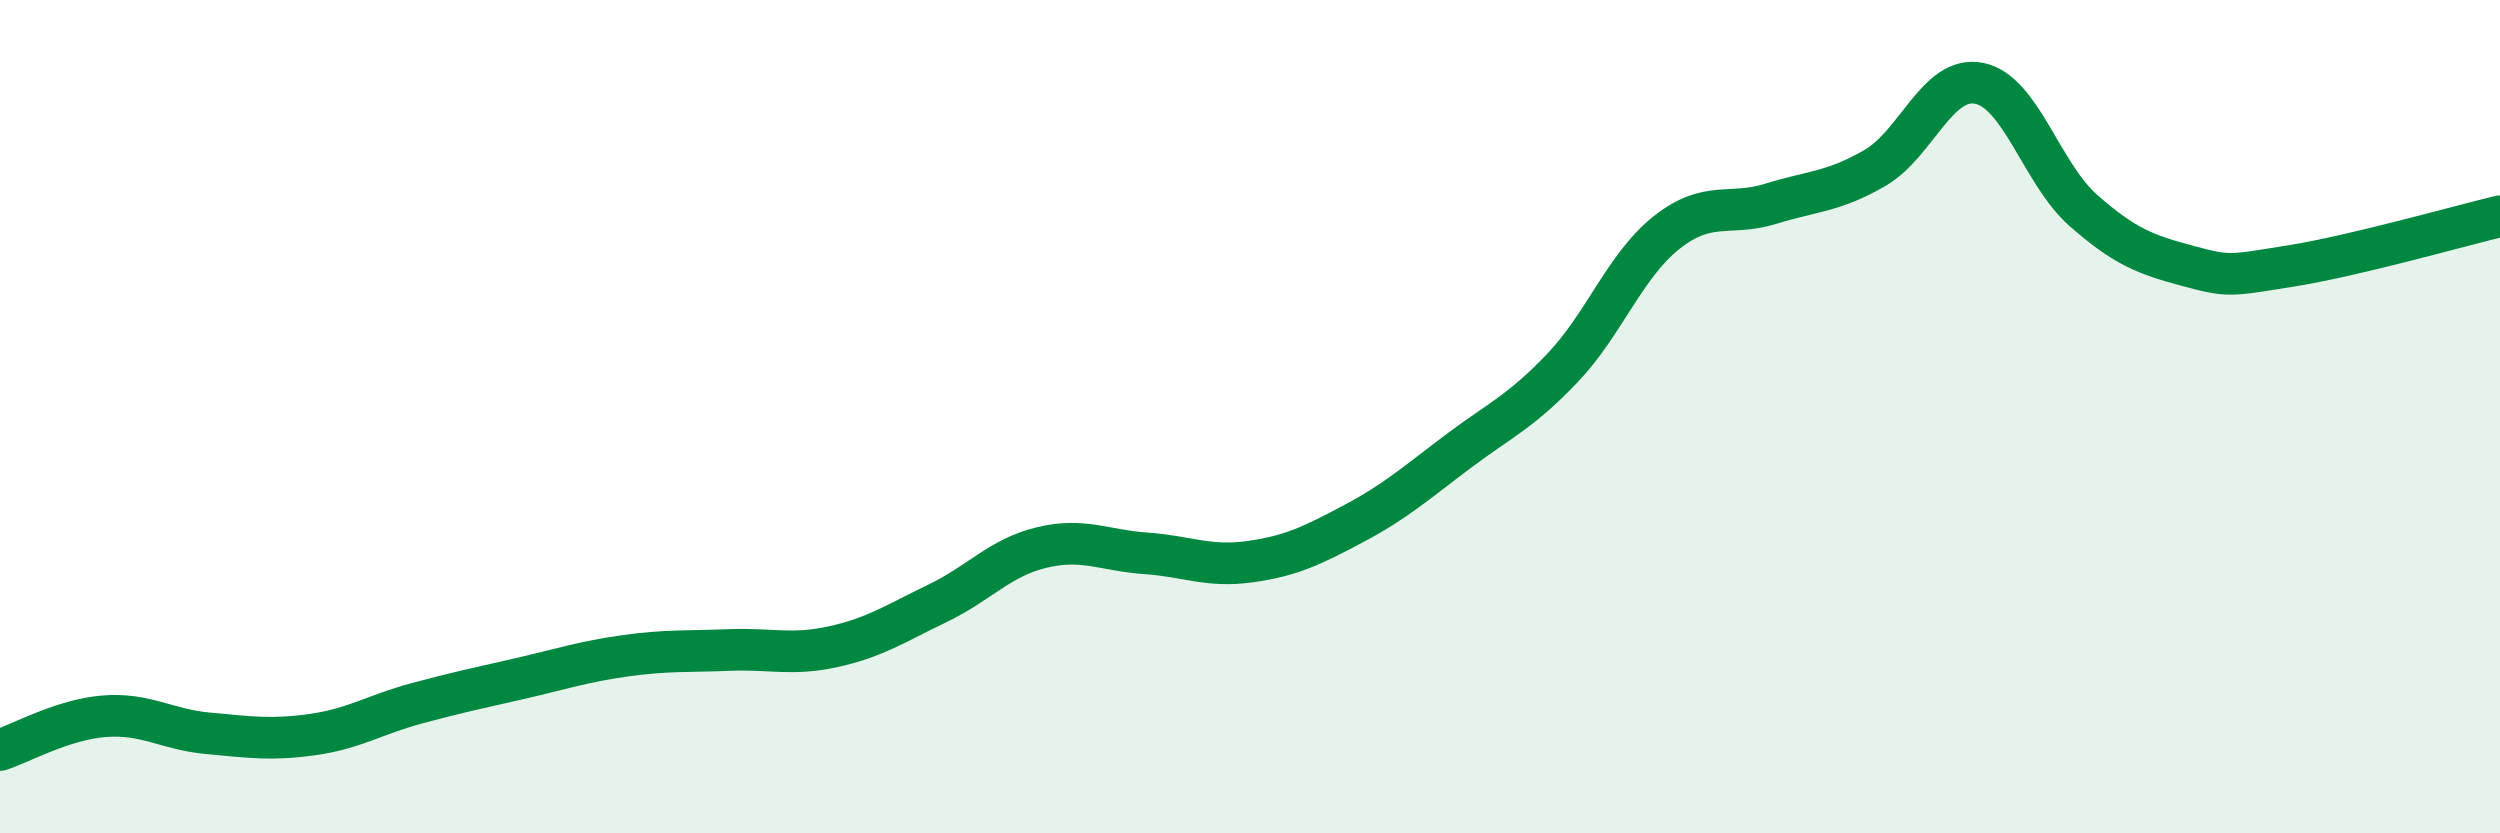
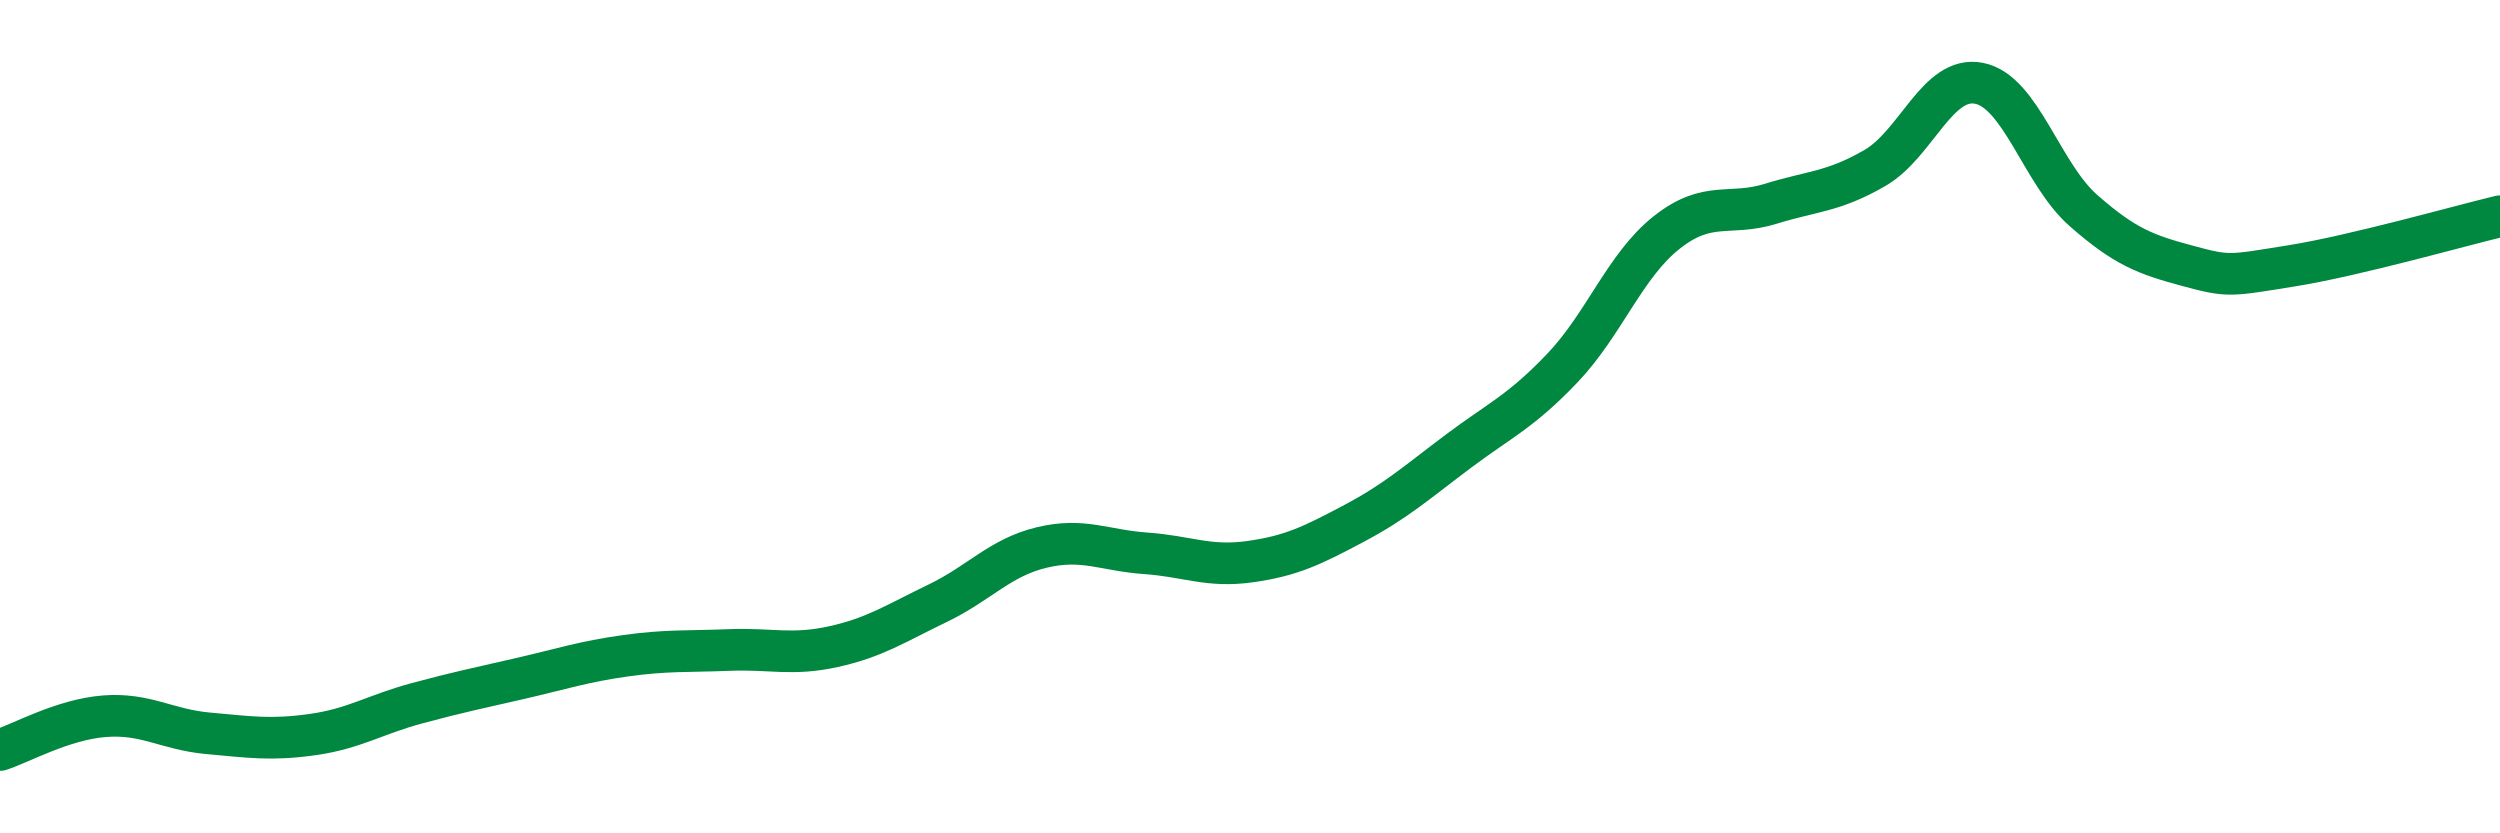
<svg xmlns="http://www.w3.org/2000/svg" width="60" height="20" viewBox="0 0 60 20">
-   <path d="M 0,18 C 0.5,17.84 1.5,17.27 2.5,17.19 C 3.5,17.11 4,17.51 5,17.6 C 6,17.69 6.5,17.77 7.5,17.63 C 8.5,17.49 9,17.15 10,16.88 C 11,16.61 11.5,16.51 12.5,16.28 C 13.5,16.05 14,15.88 15,15.74 C 16,15.6 16.5,15.64 17.5,15.6 C 18.5,15.56 19,15.74 20,15.52 C 21,15.3 21.5,14.96 22.5,14.48 C 23.5,14 24,13.38 25,13.14 C 26,12.9 26.5,13.21 27.5,13.28 C 28.5,13.35 29,13.62 30,13.48 C 31,13.34 31.5,13.09 32.5,12.56 C 33.5,12.03 34,11.58 35,10.83 C 36,10.08 36.5,9.88 37.5,8.83 C 38.5,7.78 39,6.37 40,5.58 C 41,4.79 41.5,5.2 42.5,4.89 C 43.5,4.58 44,4.61 45,4.03 C 46,3.45 46.5,1.8 47.5,2 C 48.5,2.2 49,4.17 50,5.05 C 51,5.93 51.5,6.11 52.5,6.38 C 53.5,6.65 53.5,6.62 55,6.38 C 56.5,6.14 59,5.43 60,5.19L60 20L0 20Z" fill="#008740" opacity="0.1" stroke-linecap="round" stroke-linejoin="round" />
  <path d="M 0,18 C 0.5,17.84 1.5,17.27 2.5,17.19 C 3.5,17.11 4,17.51 5,17.6 C 6,17.69 6.5,17.77 7.5,17.63 C 8.5,17.49 9,17.15 10,16.88 C 11,16.61 11.5,16.51 12.5,16.28 C 13.5,16.05 14,15.88 15,15.74 C 16,15.6 16.5,15.64 17.5,15.6 C 18.5,15.56 19,15.74 20,15.52 C 21,15.3 21.5,14.96 22.5,14.48 C 23.5,14 24,13.38 25,13.14 C 26,12.9 26.5,13.21 27.5,13.28 C 28.5,13.35 29,13.62 30,13.48 C 31,13.34 31.5,13.09 32.5,12.56 C 33.5,12.03 34,11.58 35,10.83 C 36,10.08 36.5,9.88 37.5,8.83 C 38.5,7.78 39,6.37 40,5.58 C 41,4.79 41.5,5.2 42.5,4.89 C 43.5,4.58 44,4.61 45,4.03 C 46,3.45 46.5,1.8 47.5,2 C 48.5,2.2 49,4.17 50,5.05 C 51,5.93 51.5,6.11 52.5,6.38 C 53.5,6.65 53.5,6.62 55,6.38 C 56.5,6.14 59,5.43 60,5.19" stroke="#008740" stroke-width="1" fill="none" stroke-linecap="round" stroke-linejoin="round" />
</svg>